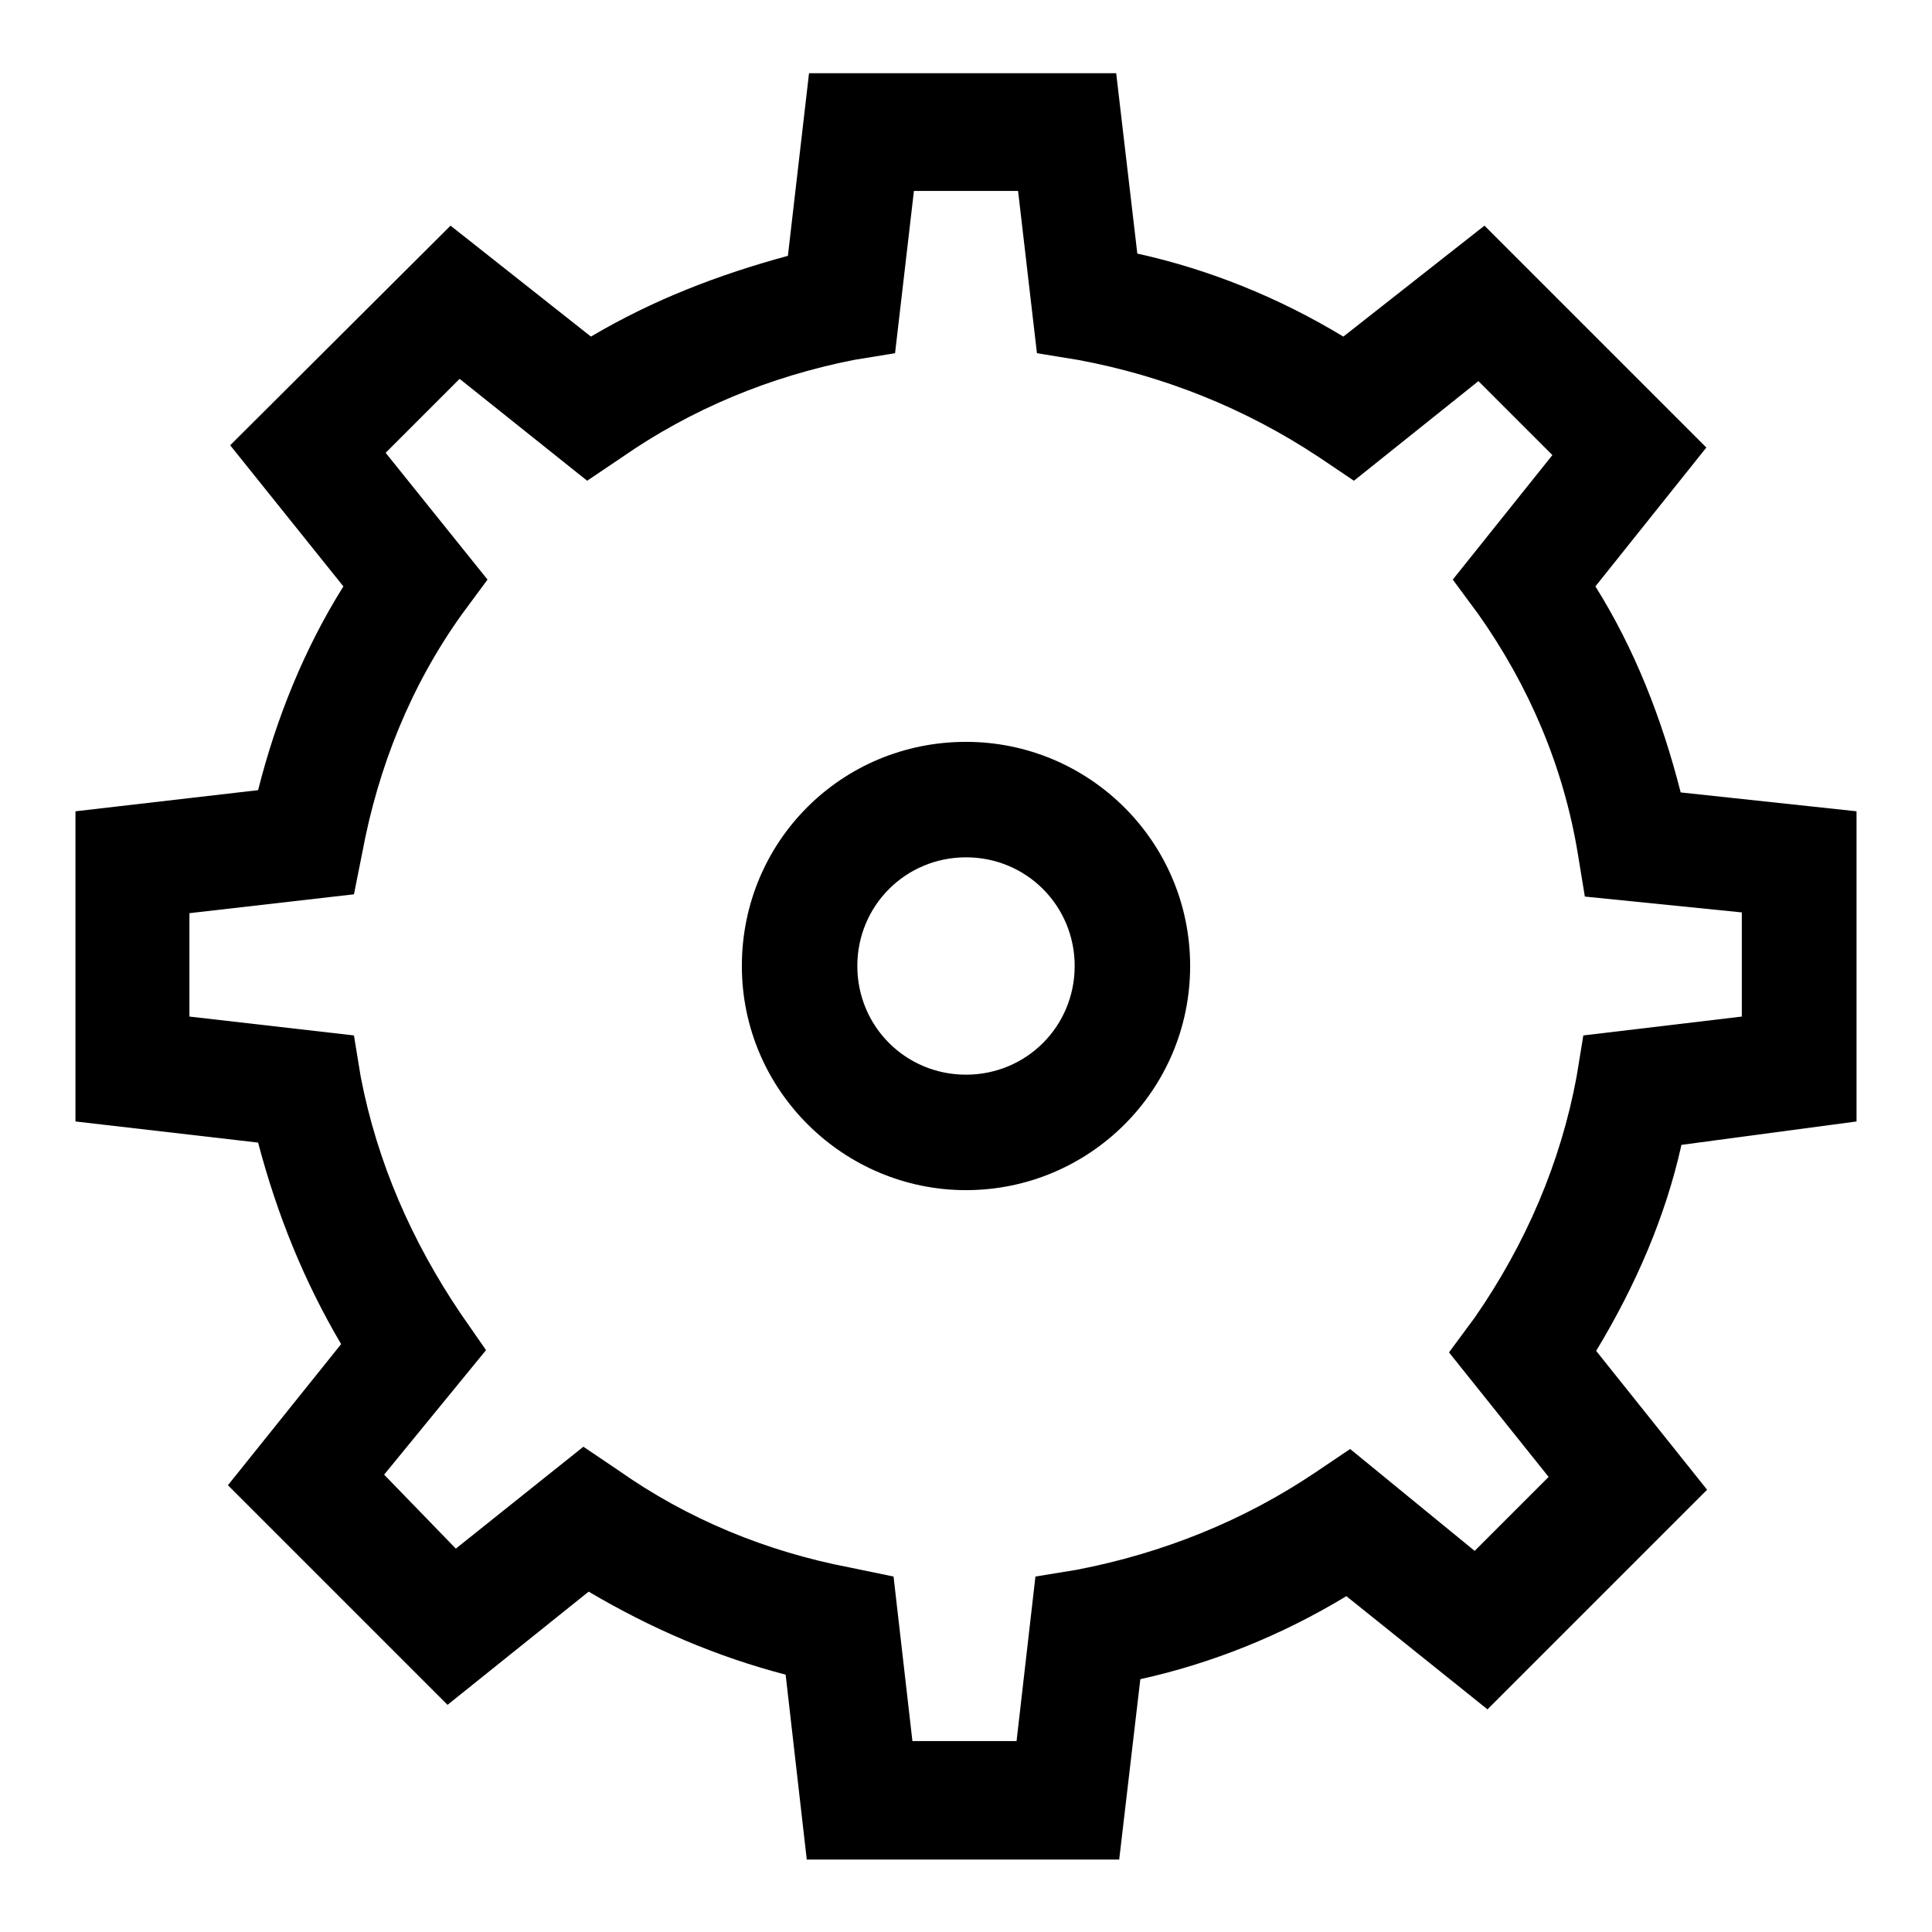
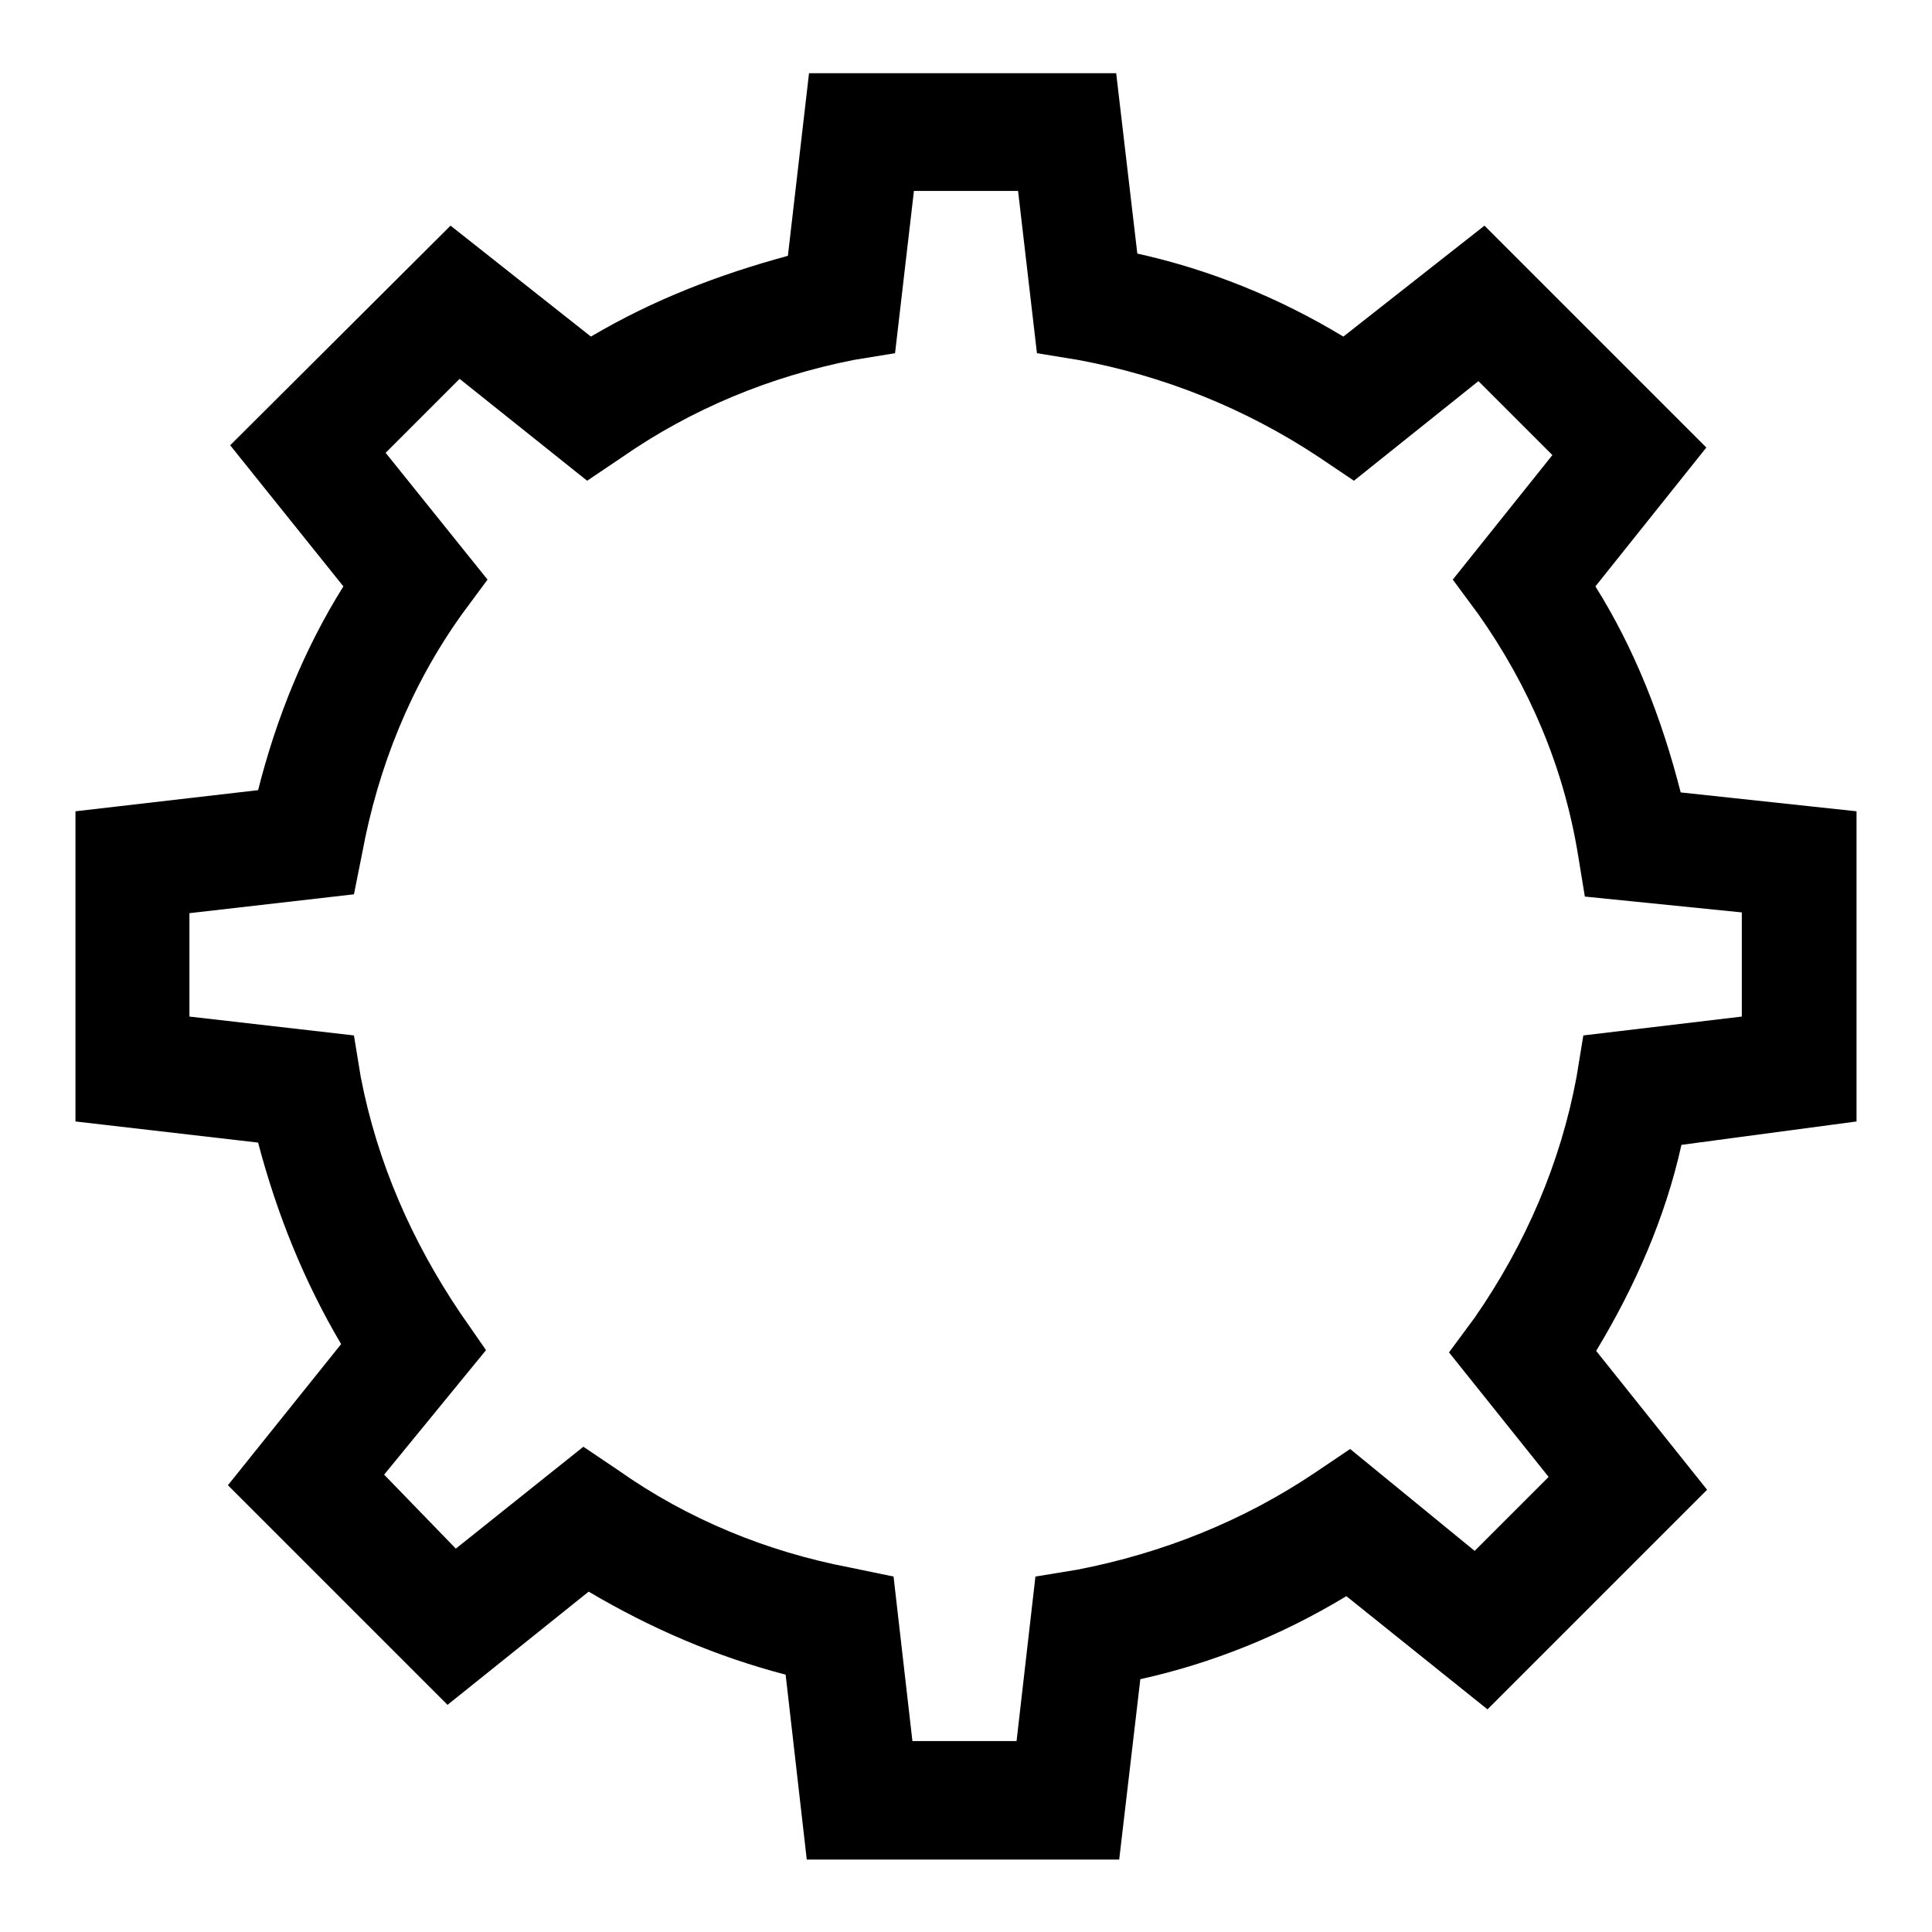
<svg xmlns="http://www.w3.org/2000/svg" version="1.1" x="0px" y="0px" viewBox="0 0 256 256" enable-background="new 0 0 256 256" xml:space="preserve">
  <g>
    <g>
      <path fill="#000000" d="M246,148.6v-41.1l-23.3-2.5c-2.5-9.8-6.1-19-11.3-27.3l14.7-18.4l-29.4-29.4L178,44.6c-8.6-5.2-17.8-8.9-27.3-11l-2.8-23.9h-40.7l-2.8,24.2c-9.2,2.5-17.8,5.8-26.1,10.7L59.7,29.9L30.5,59l15,18.7c-5.2,8.3-8.9,17.5-11.3,27L10,107.5v41.1l24.2,2.8c2.5,9.5,6.1,18.4,11,26.7l-15,18.7l29.1,29.1l18.7-15c8.3,4.9,16.9,8.6,26.1,11l2.8,24.5h41.4l2.8-23.9c9.5-2.1,18.7-5.8,27.3-11l18.7,15l29.1-29.1l-14.7-18.4c5.2-8.6,9.2-17.8,11.3-27.3L246,148.6z M209.8,137.2l-0.9,5.5c-2.1,11.3-6.7,22.1-13.5,31.9l-3.4,4.6l13.2,16.5l-9.8,9.8l-16.5-13.5l-4.6,3.1c-9.5,6.4-20.2,10.7-31.6,12.9l-5.5,0.9l-2.5,21.8h-13.8l-2.5-21.8l-5.8-1.2c-11-2.1-21.5-6.4-30.7-12.9l-4.6-3.1l-16.9,13.5l-9.5-9.8l13.5-16.5l-3.4-4.9c-6.4-9.5-11-19.9-13.2-31.3l-0.9-5.5l-21.8-2.5V121l21.8-2.5L48,113c2.1-11.3,6.4-22.1,13.2-31.6l3.4-4.6L51.1,60l9.8-9.8l16.9,13.5l4.6-3.1c9.2-6.4,19.6-10.7,30.7-12.9l5.5-0.9l2.5-21.5h13.8l2.5,21.5l5.5,0.9c11.3,2.1,22.1,6.4,31.9,12.9l4.6,3.1l16.5-13.2l9.8,9.8l-13.2,16.5l3.4,4.6c6.7,9.5,11.3,20.2,13.2,31.9l0.9,5.5l20.8,2.1v13.8L209.8,137.2z" />
-       <path fill="#000000" d="M128,98.3c-16.5,0-29.7,13.2-29.7,29.7c0,16.5,13.5,29.7,29.7,29.7c16.3,0,29.7-13.2,29.7-29.7C157.7,111.5,144.3,98.3,128,98.3z M128,142.4c-8,0-14.4-6.4-14.4-14.4c0-8,6.4-14.4,14.4-14.4c8,0,14.4,6.4,14.4,14.4C142.4,136,136,142.4,128,142.4z" />
    </g>
  </g>
</svg>